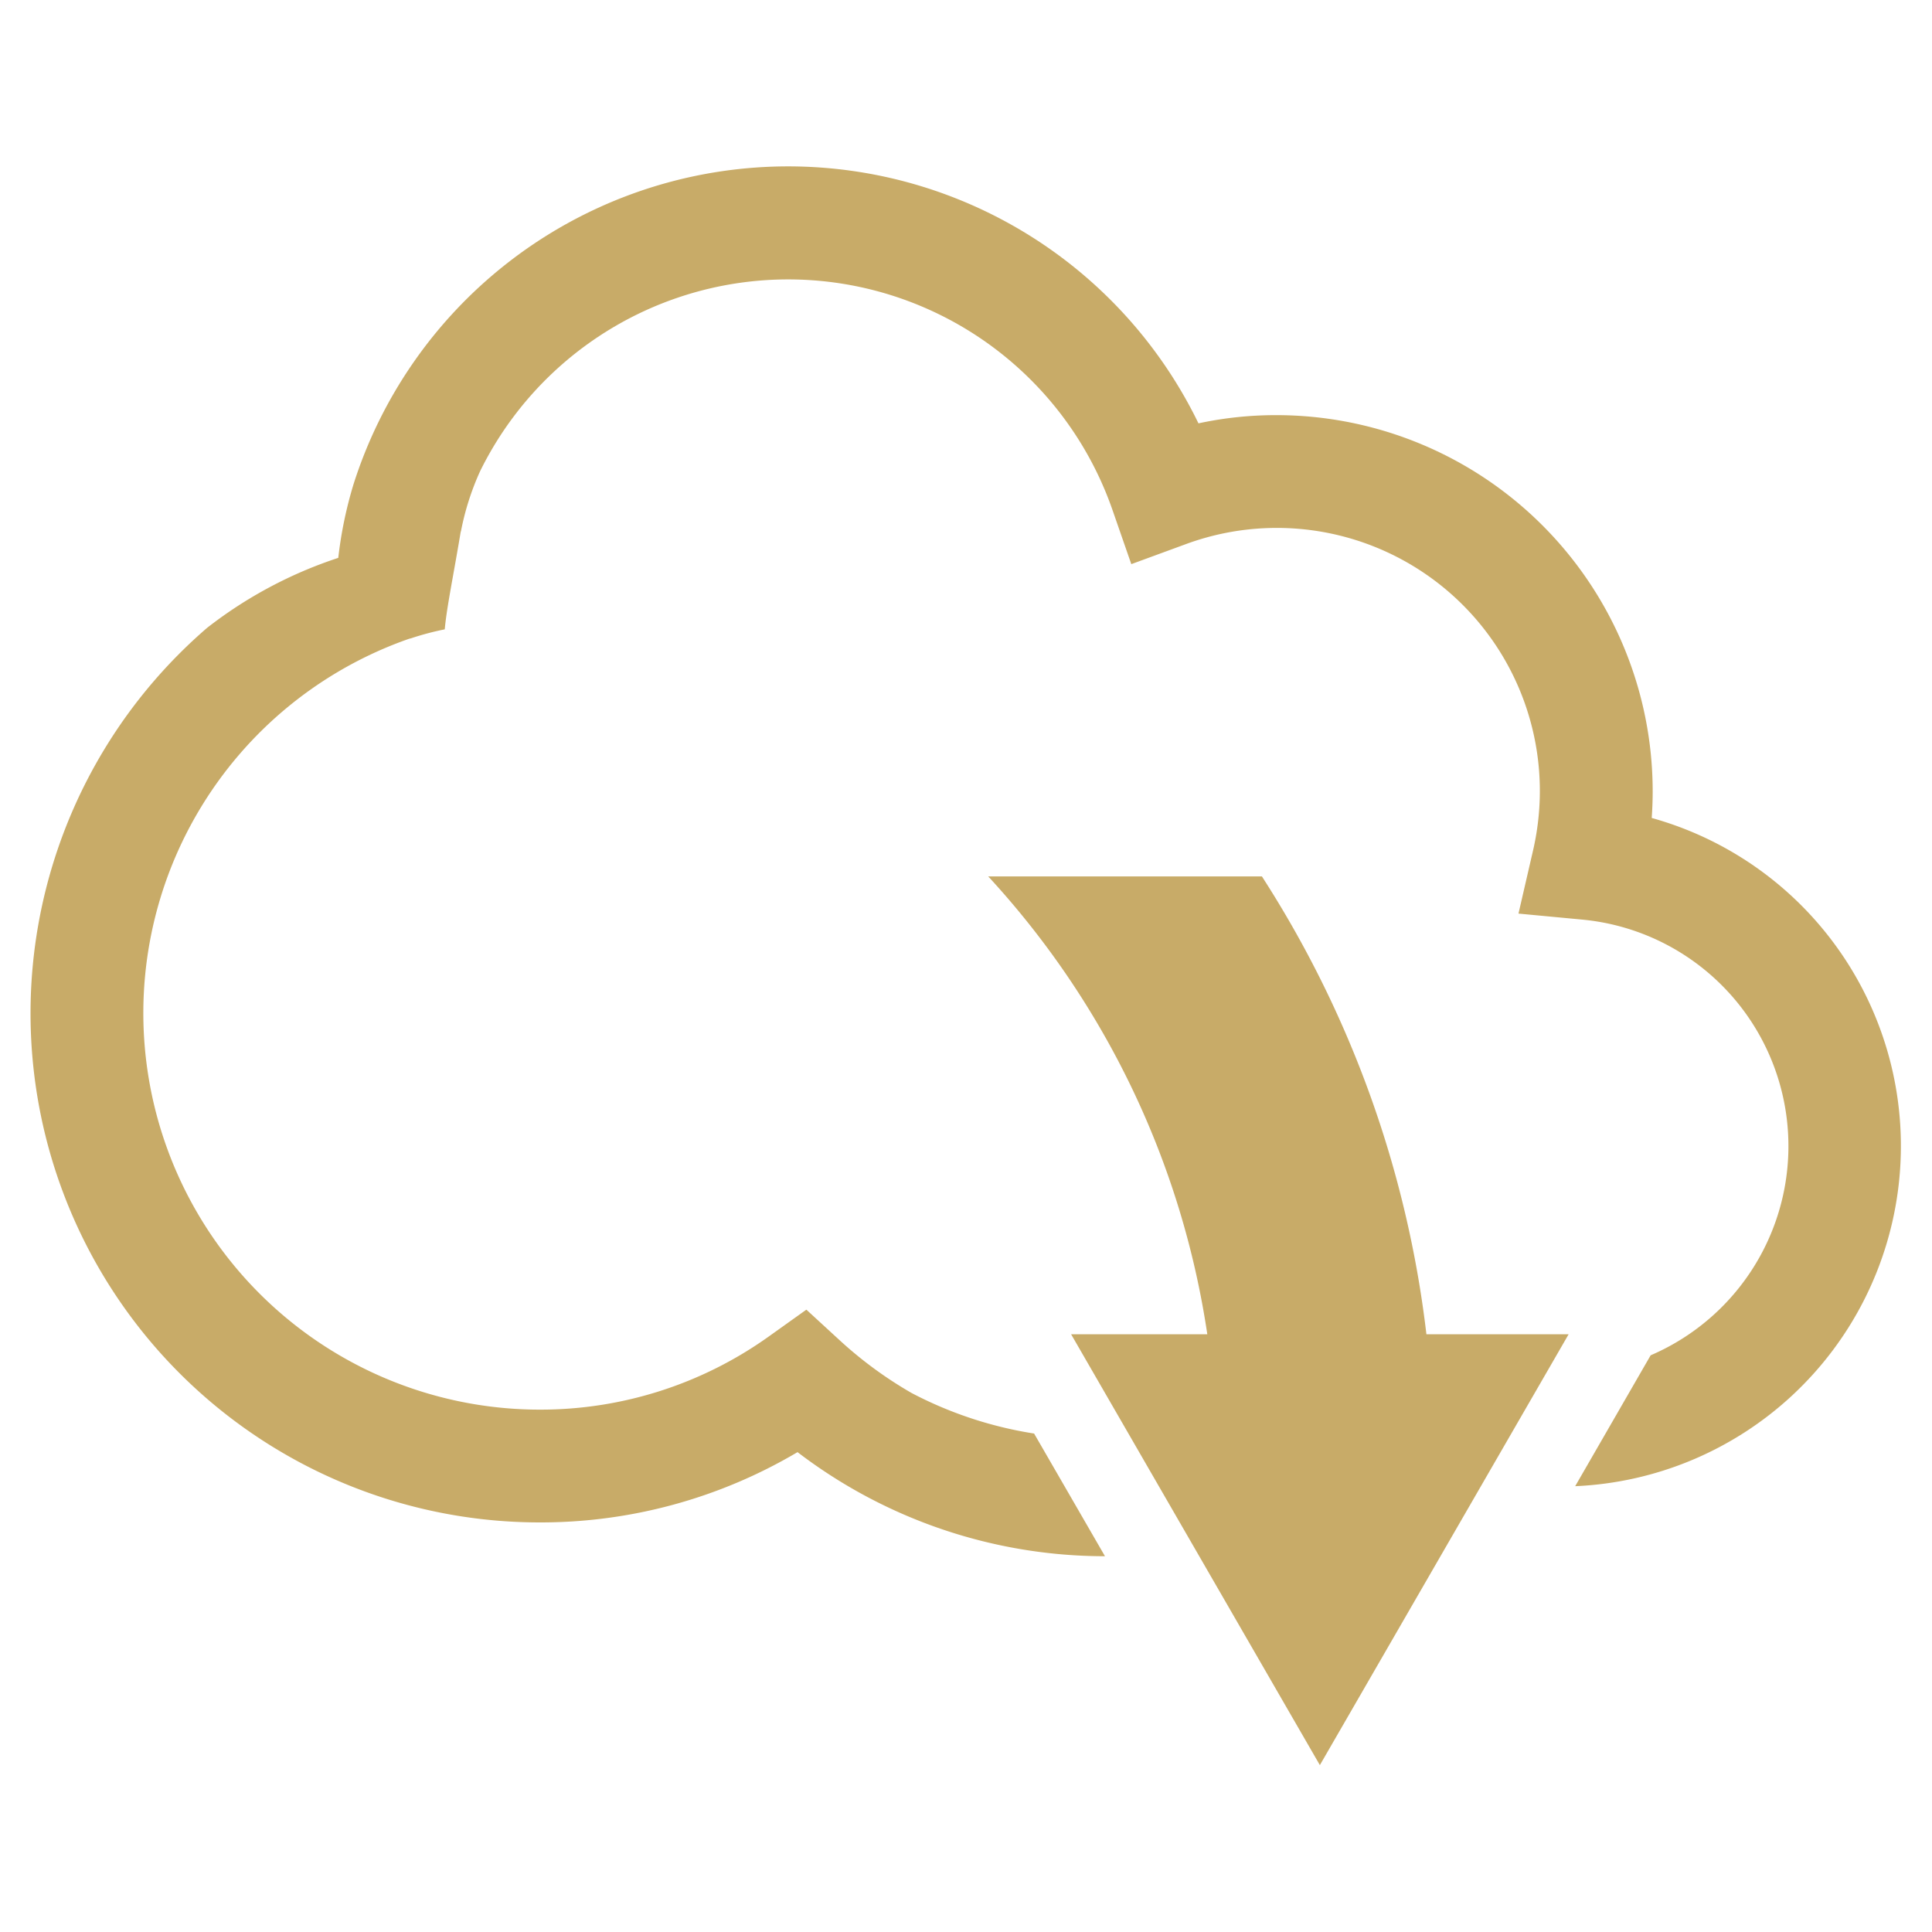
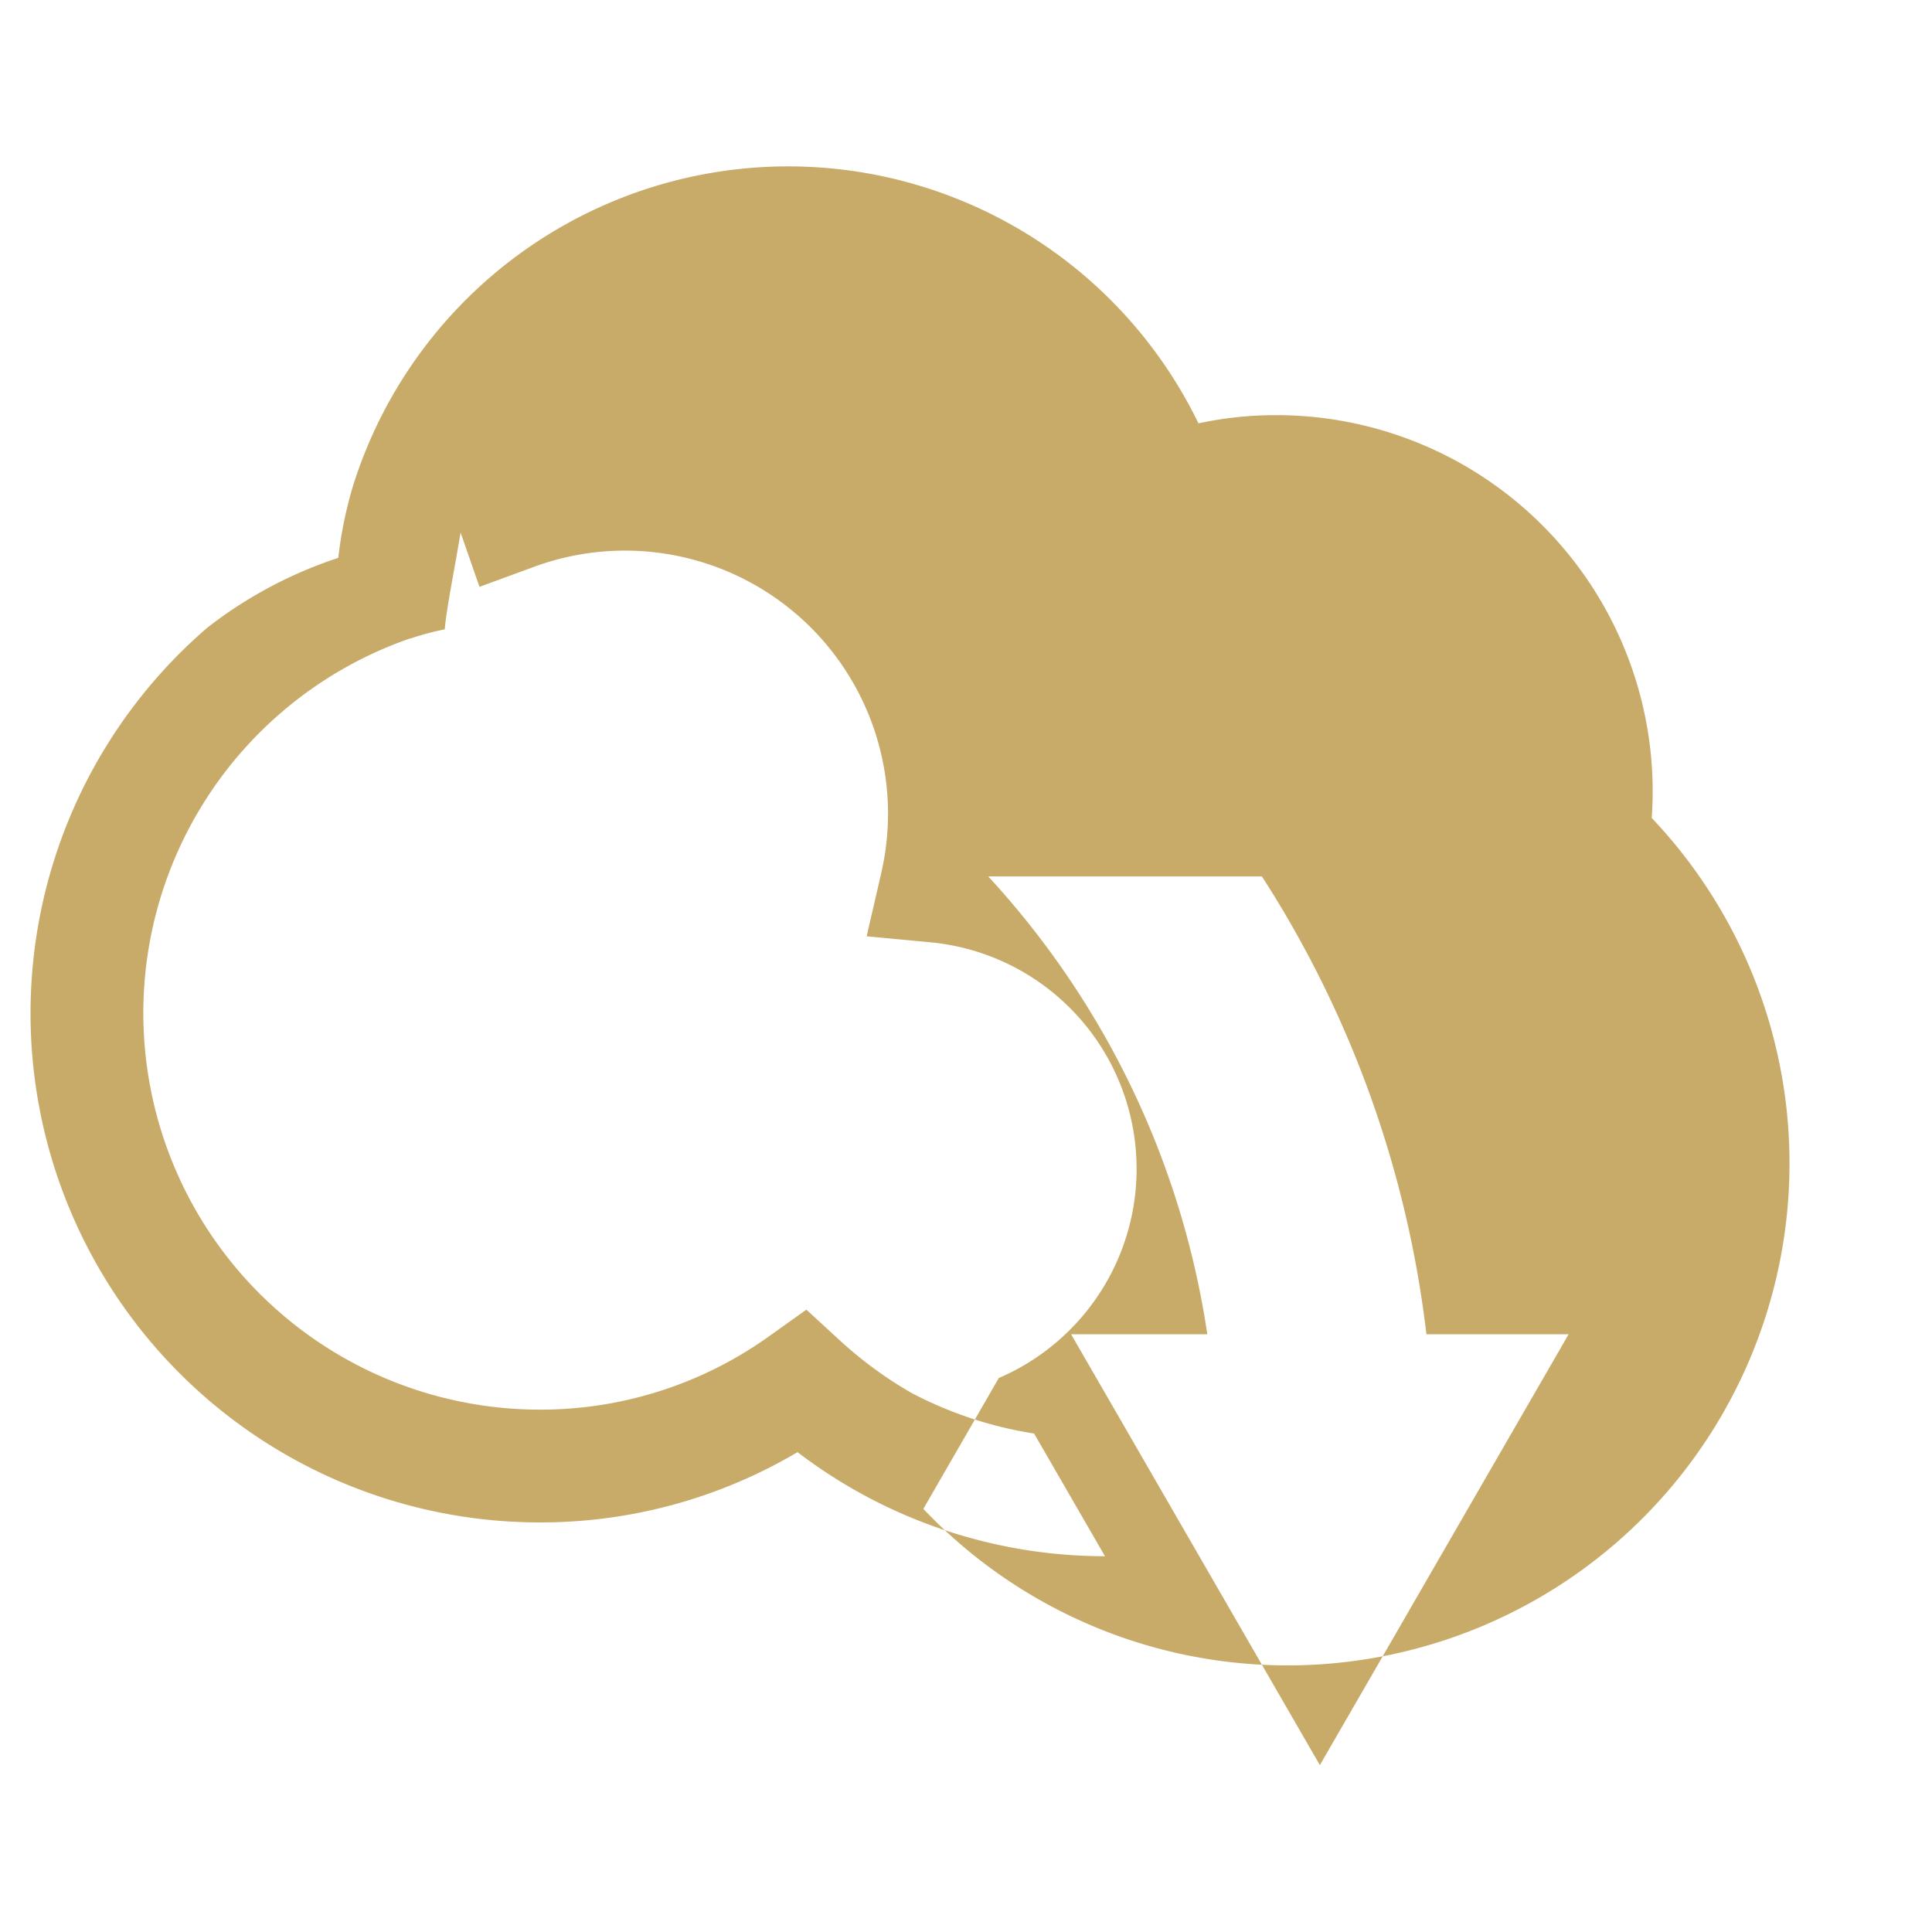
<svg xmlns="http://www.w3.org/2000/svg" width="80" height="80" viewBox="0 0 80 80">
  <defs>
    <style> .cls-1 { fill: #c8ab68; fill-rule: evenodd; } </style>
  </defs>
-   <path class="cls-1" d="M628.441,2584.92q0.04-.555.04-1.11a15.585,15.585,0,0,0-15.569-15.57,15.23,15.23,0,0,0-3.239.34,18.885,18.885,0,0,0-34.99,2.53,17.1,17.1,0,0,0-.629,3.04,17.947,17.947,0,0,0-5.434,2.9h0a21.08,21.08,0,0,0,13.777,37.04,20.873,20.873,0,0,0,10.674-2.91,20.977,20.977,0,0,0,12.731,4.31l-2.935-5.08a16.346,16.346,0,0,1-5.075-1.68,16.692,16.692,0,0,1-2.962-2.17l-1.393-1.28-1.541,1.1a16.258,16.258,0,0,1-9.5,3.04,16.419,16.419,0,0,1-5.408-31.92l0.081-.02a11.741,11.741,0,0,1,1.394-.37c0.081-.91.36-2.23,0.656-4.01a0.663,0.663,0,0,1,.019-0.07,11.067,11.067,0,0,1,.79-2.47,14.217,14.217,0,0,1,26.182,1.6l0.782,2.25,2.235-.82a10.893,10.893,0,0,1,14.682,10.22,11.01,11.01,0,0,1-.285,2.47l-0.6,2.6,2.655,0.25a9.424,9.424,0,0,1,2.818,18.04l-3.125,5.42A14.1,14.1,0,0,0,628.441,2584.92ZM625,2606.3l-10.3,17.84-10.3-17.84h5.639a35.7,35.7,0,0,0-9.072-18.96H612.3a44.585,44.585,0,0,1,6.812,18.96H625Z" transform="translate(-560.047 -2551.05)" />
+   <path class="cls-1" d="M628.441,2584.92q0.04-.555.04-1.11a15.585,15.585,0,0,0-15.569-15.57,15.23,15.23,0,0,0-3.239.34,18.885,18.885,0,0,0-34.99,2.53,17.1,17.1,0,0,0-.629,3.04,17.947,17.947,0,0,0-5.434,2.9h0a21.08,21.08,0,0,0,13.777,37.04,20.873,20.873,0,0,0,10.674-2.91,20.977,20.977,0,0,0,12.731,4.31l-2.935-5.08a16.346,16.346,0,0,1-5.075-1.68,16.692,16.692,0,0,1-2.962-2.17l-1.393-1.28-1.541,1.1a16.258,16.258,0,0,1-9.5,3.04,16.419,16.419,0,0,1-5.408-31.92l0.081-.02a11.741,11.741,0,0,1,1.394-.37c0.081-.91.36-2.23,0.656-4.01l0.782,2.25,2.235-.82a10.893,10.893,0,0,1,14.682,10.22,11.01,11.01,0,0,1-.285,2.47l-0.6,2.6,2.655,0.25a9.424,9.424,0,0,1,2.818,18.04l-3.125,5.42A14.1,14.1,0,0,0,628.441,2584.92ZM625,2606.3l-10.3,17.84-10.3-17.84h5.639a35.7,35.7,0,0,0-9.072-18.96H612.3a44.585,44.585,0,0,1,6.812,18.96H625Z" transform="translate(-560.047 -2551.05)" />
</svg>